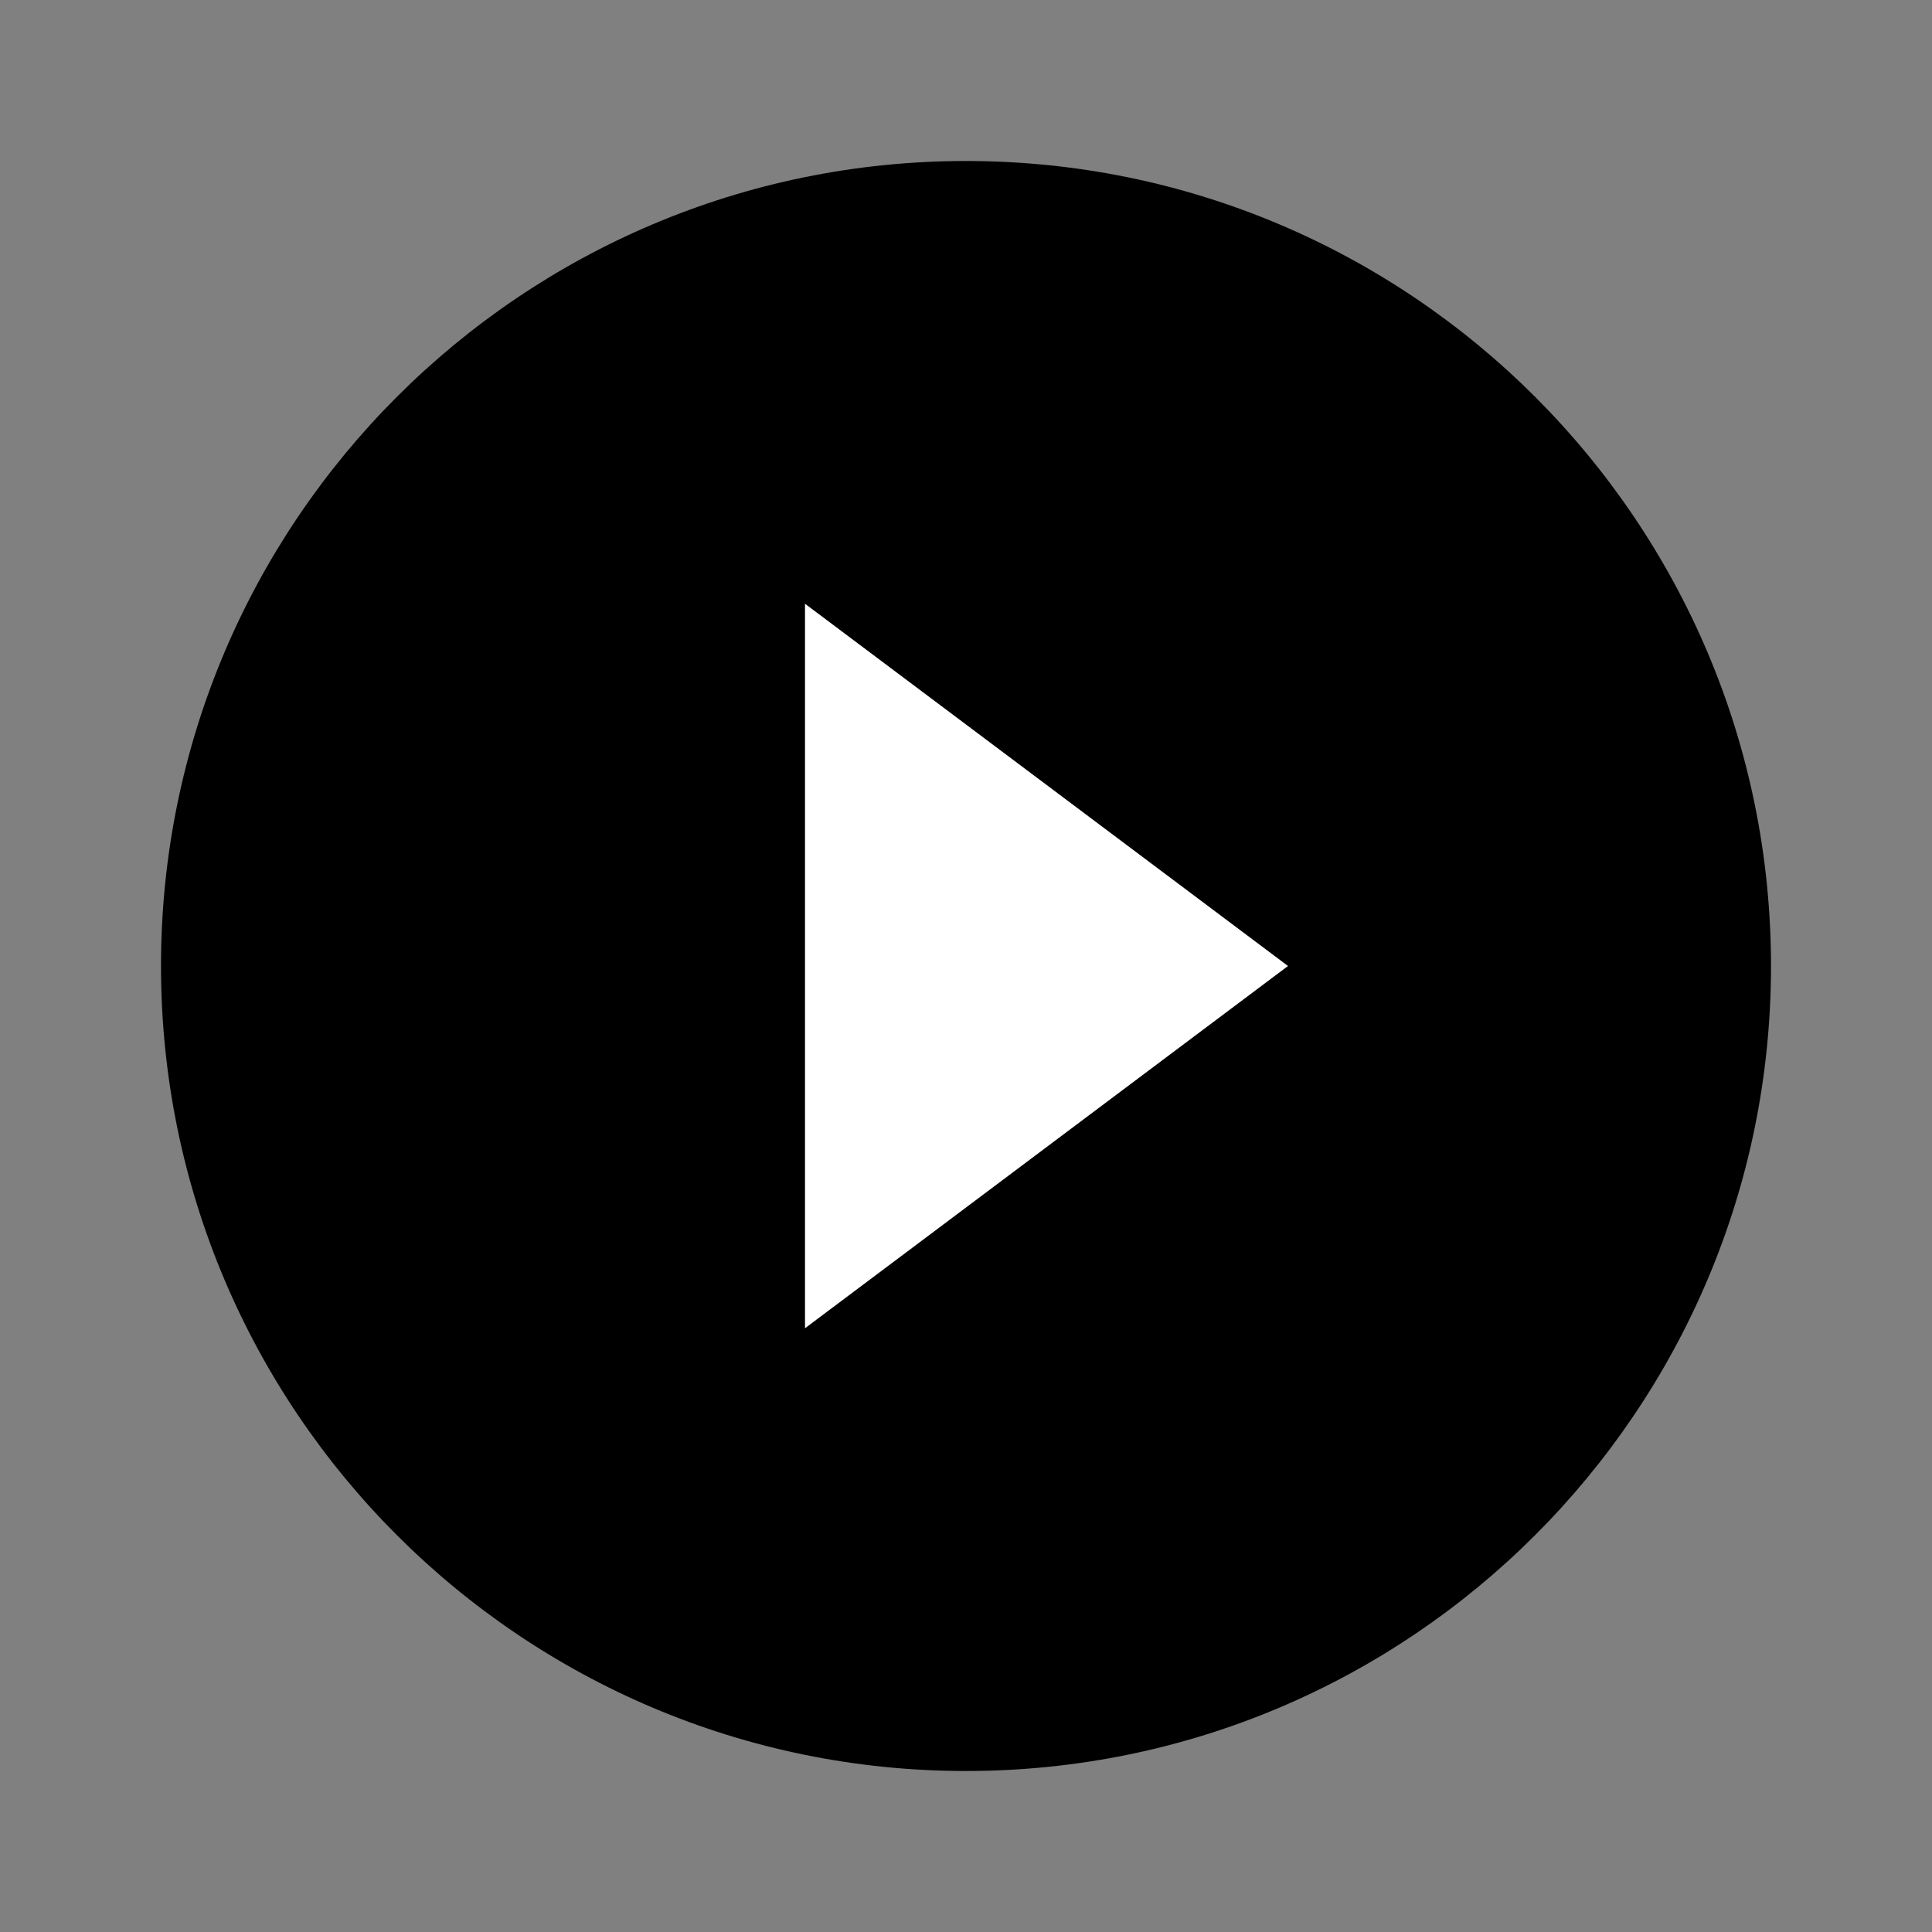
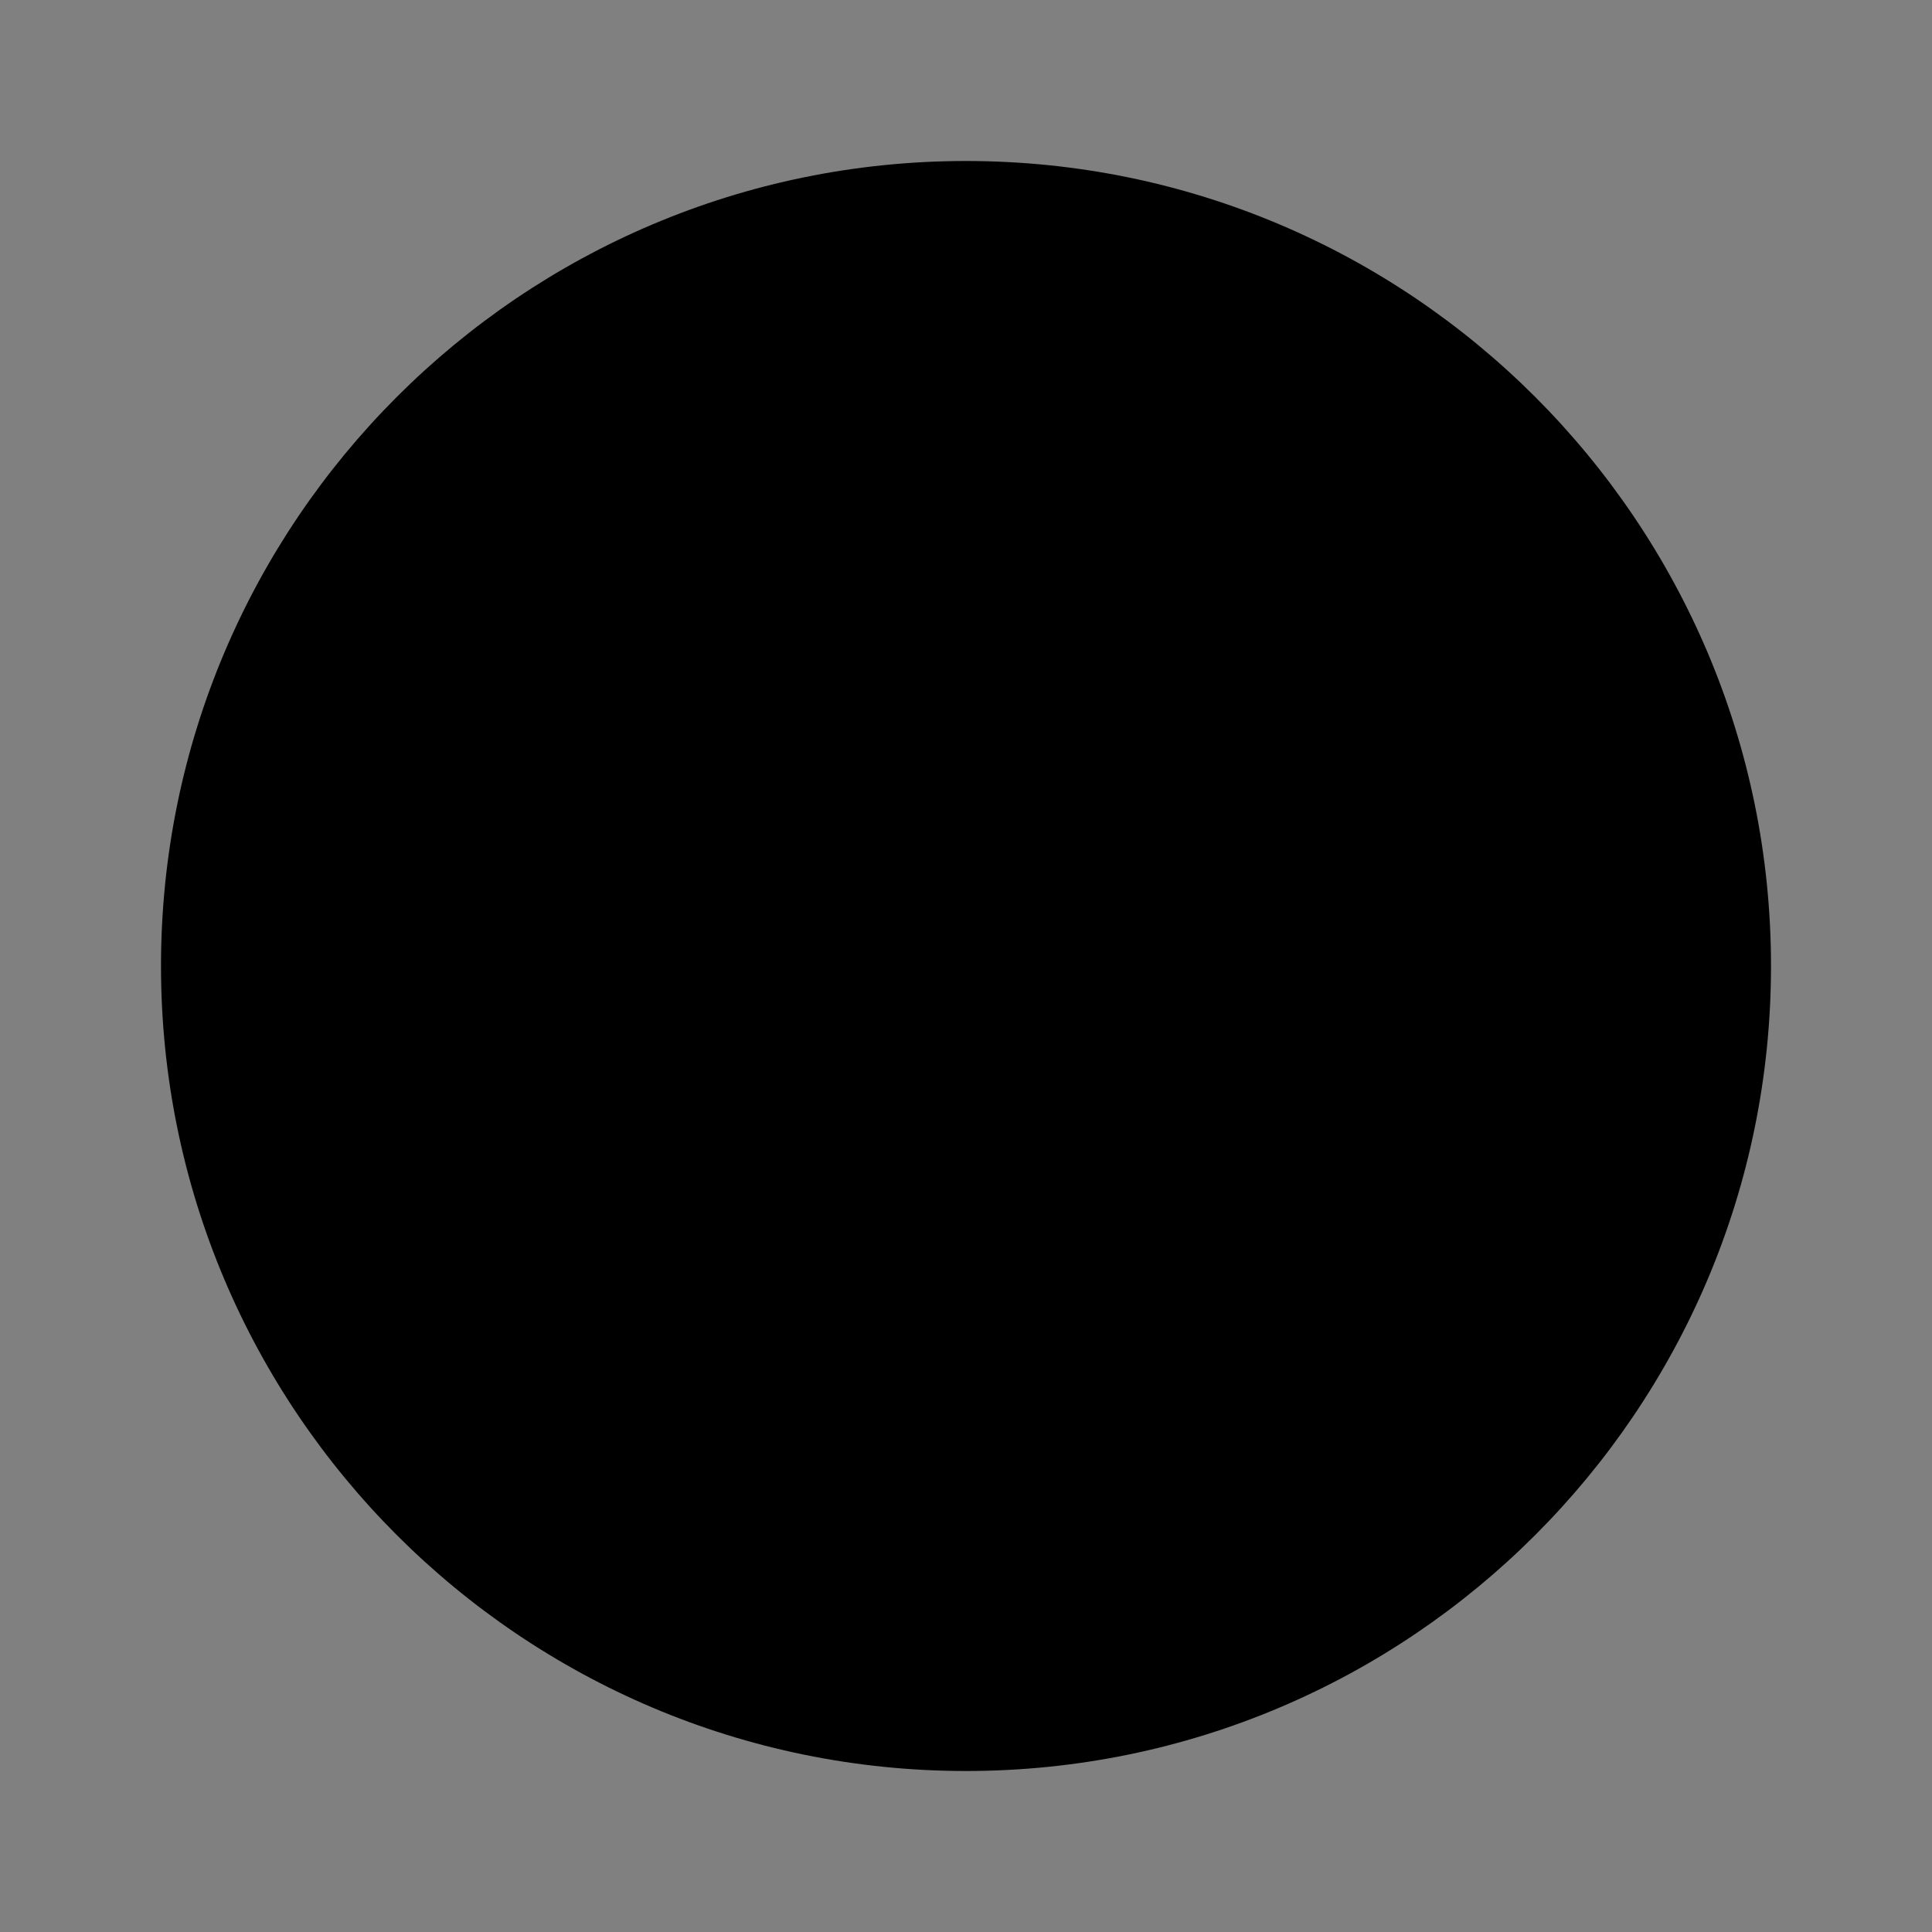
<svg xmlns="http://www.w3.org/2000/svg" width="24px" height="24px" viewBox="0 0 24 24" version="1.1">
  <rect x="0" y="0" width="24" height="24" fill="#808080" stroke="none" />
  <title>play_circle_filled-24px</title>
  <g id="Page-1" stroke="none" stroke-width="1" fill="none" fill-rule="evenodd">
    <g id="Guest_Nav_update_V7" transform="translate(-1057, -503)">
      <g id="play_circle_filled-24px" transform="translate(1057, 503)">
-         <polygon id="Path" points="0 0 24 0 24 24 0 24" />
-         <path d="M12,2 C6.48,2 2,6.48 2,12 C2,17.52 6.48,22 12,22 C17.52,22 22,17.52 22,12 C22,6.48 17.52,2 12,2 Z" id="Shape" fill="#000000" fill-rule="nonzero" />
-         <polygon id="triangle" fill="#FFFFFF" points="10 16.5 10 7.5 16 12" />
+         <path d="M12,2 C6.48,2 2,6.48 2,12 C2,17.52 6.48,22 12,22 C17.52,22 22,17.52 22,12 C22,6.48 17.52,2 12,2 " id="Shape" fill="#000000" fill-rule="nonzero" />
      </g>
    </g>
  </g>
</svg>